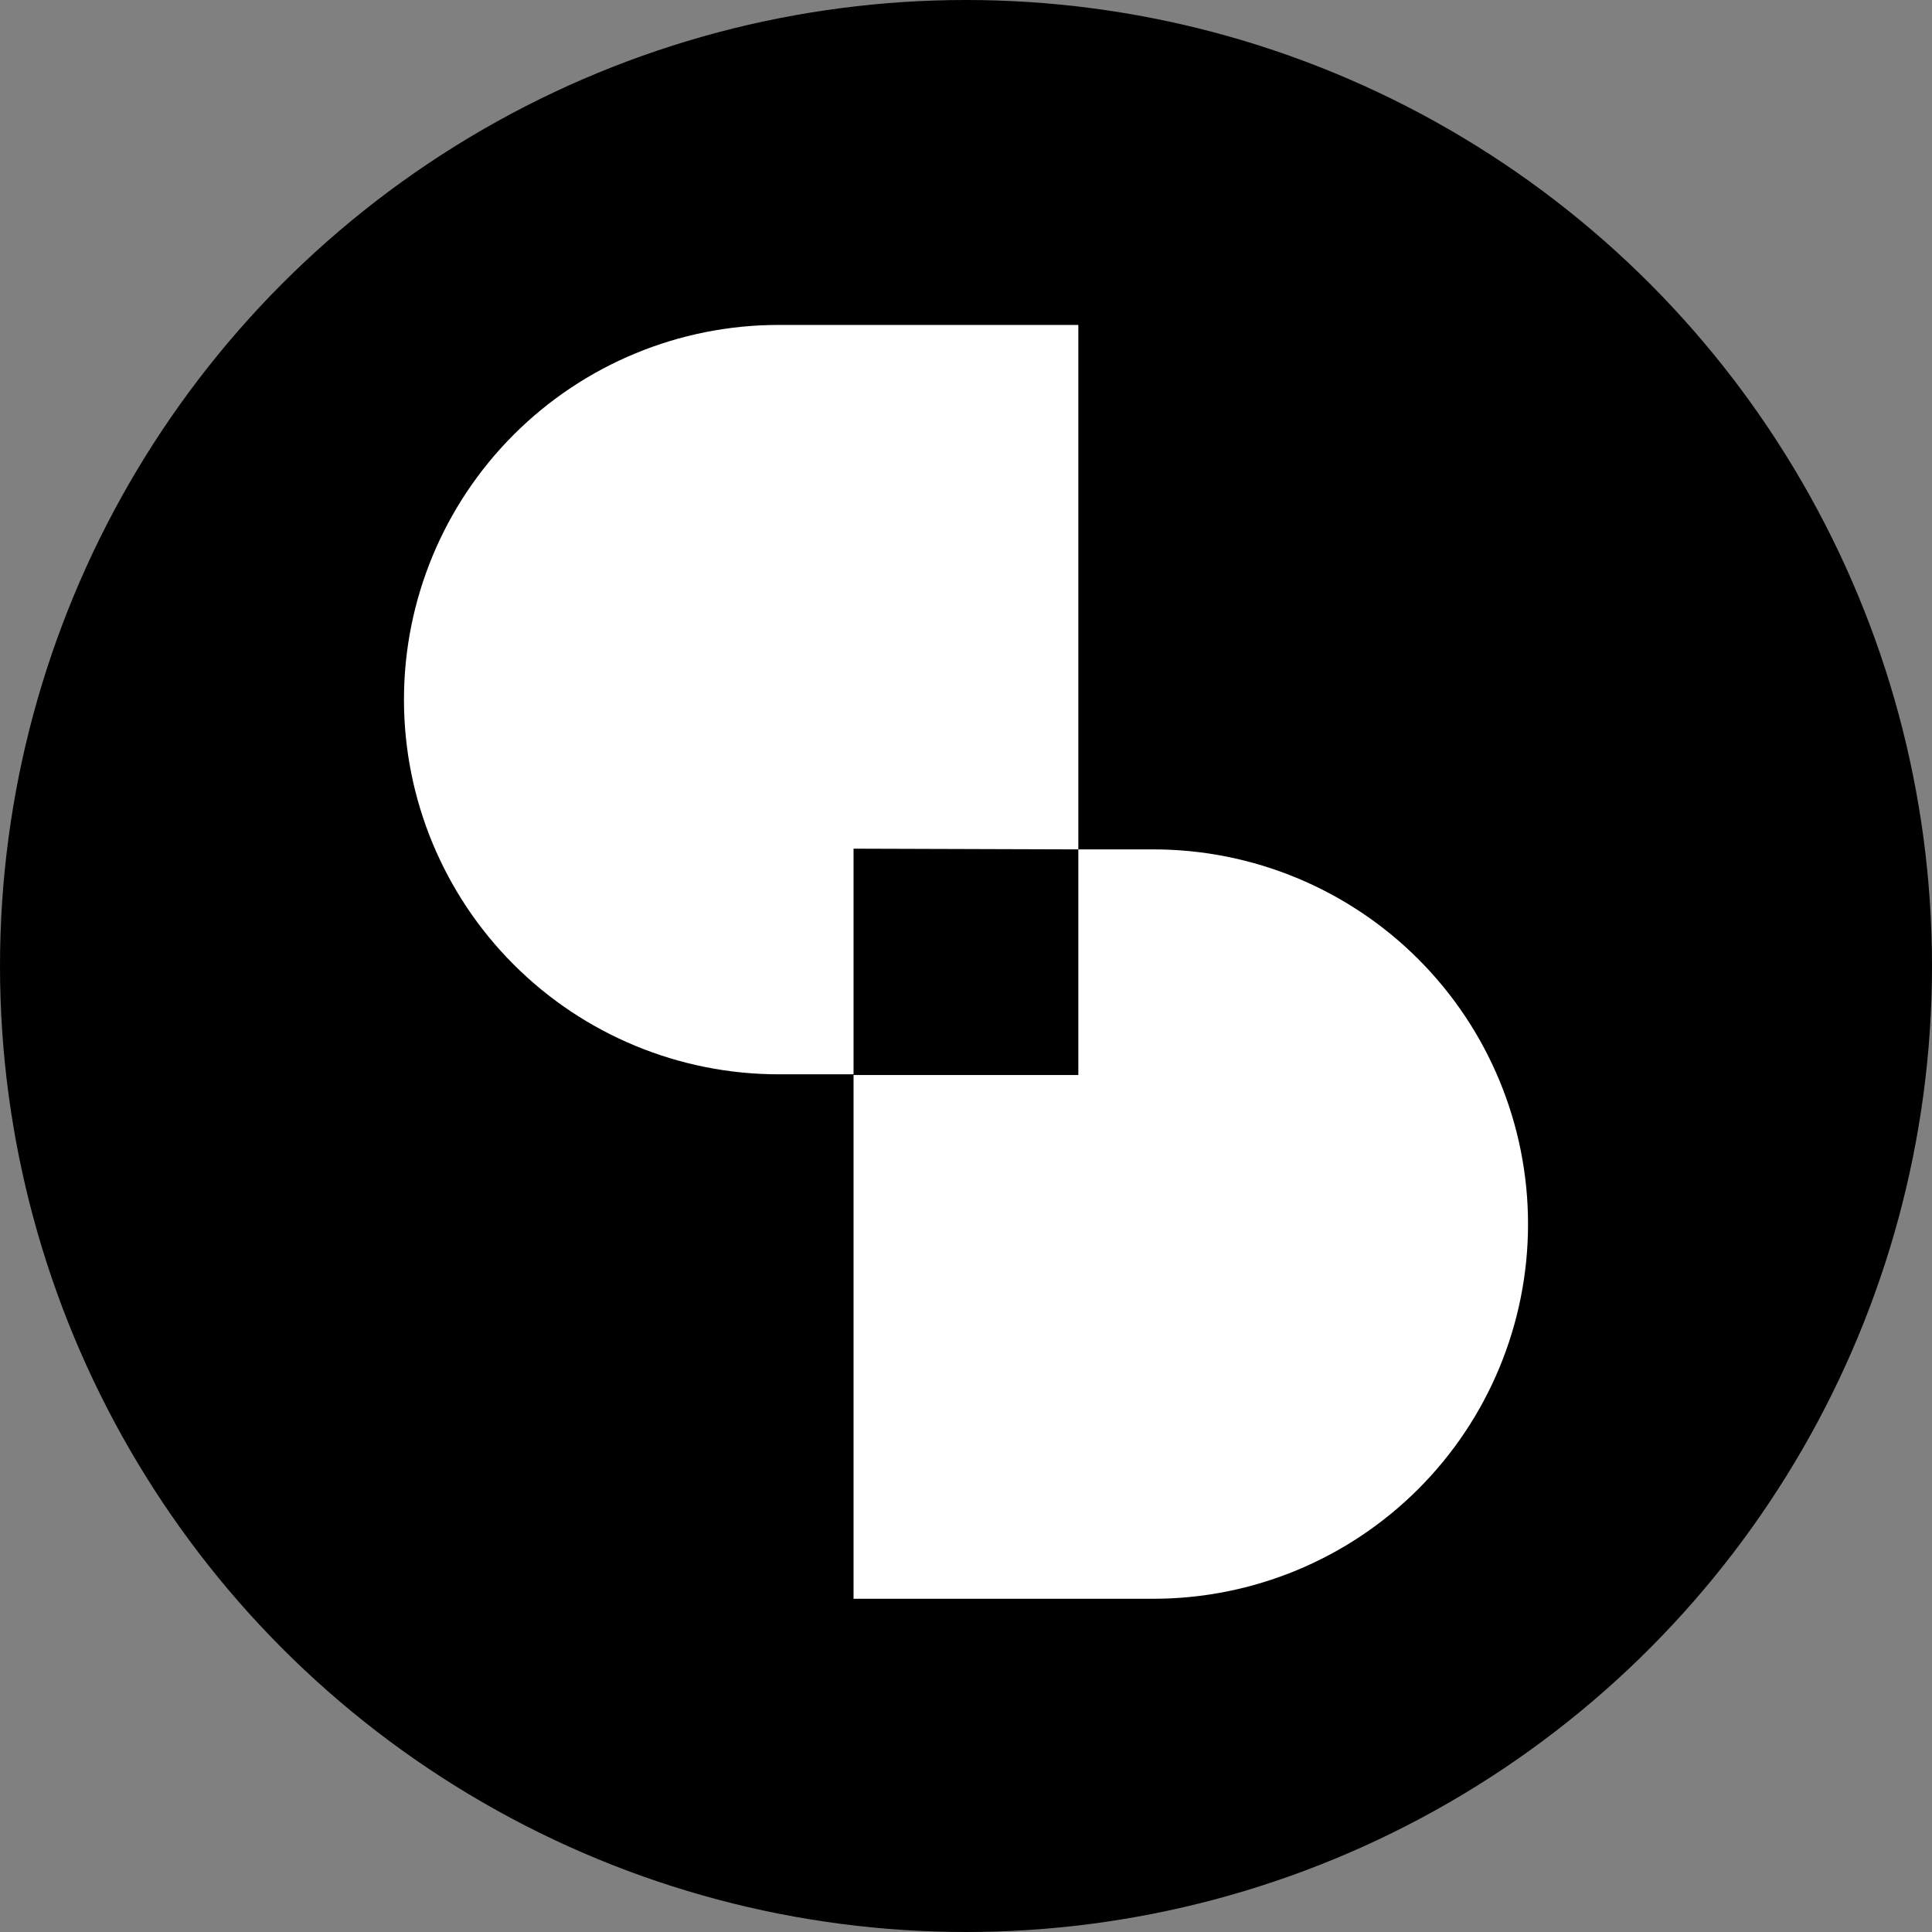
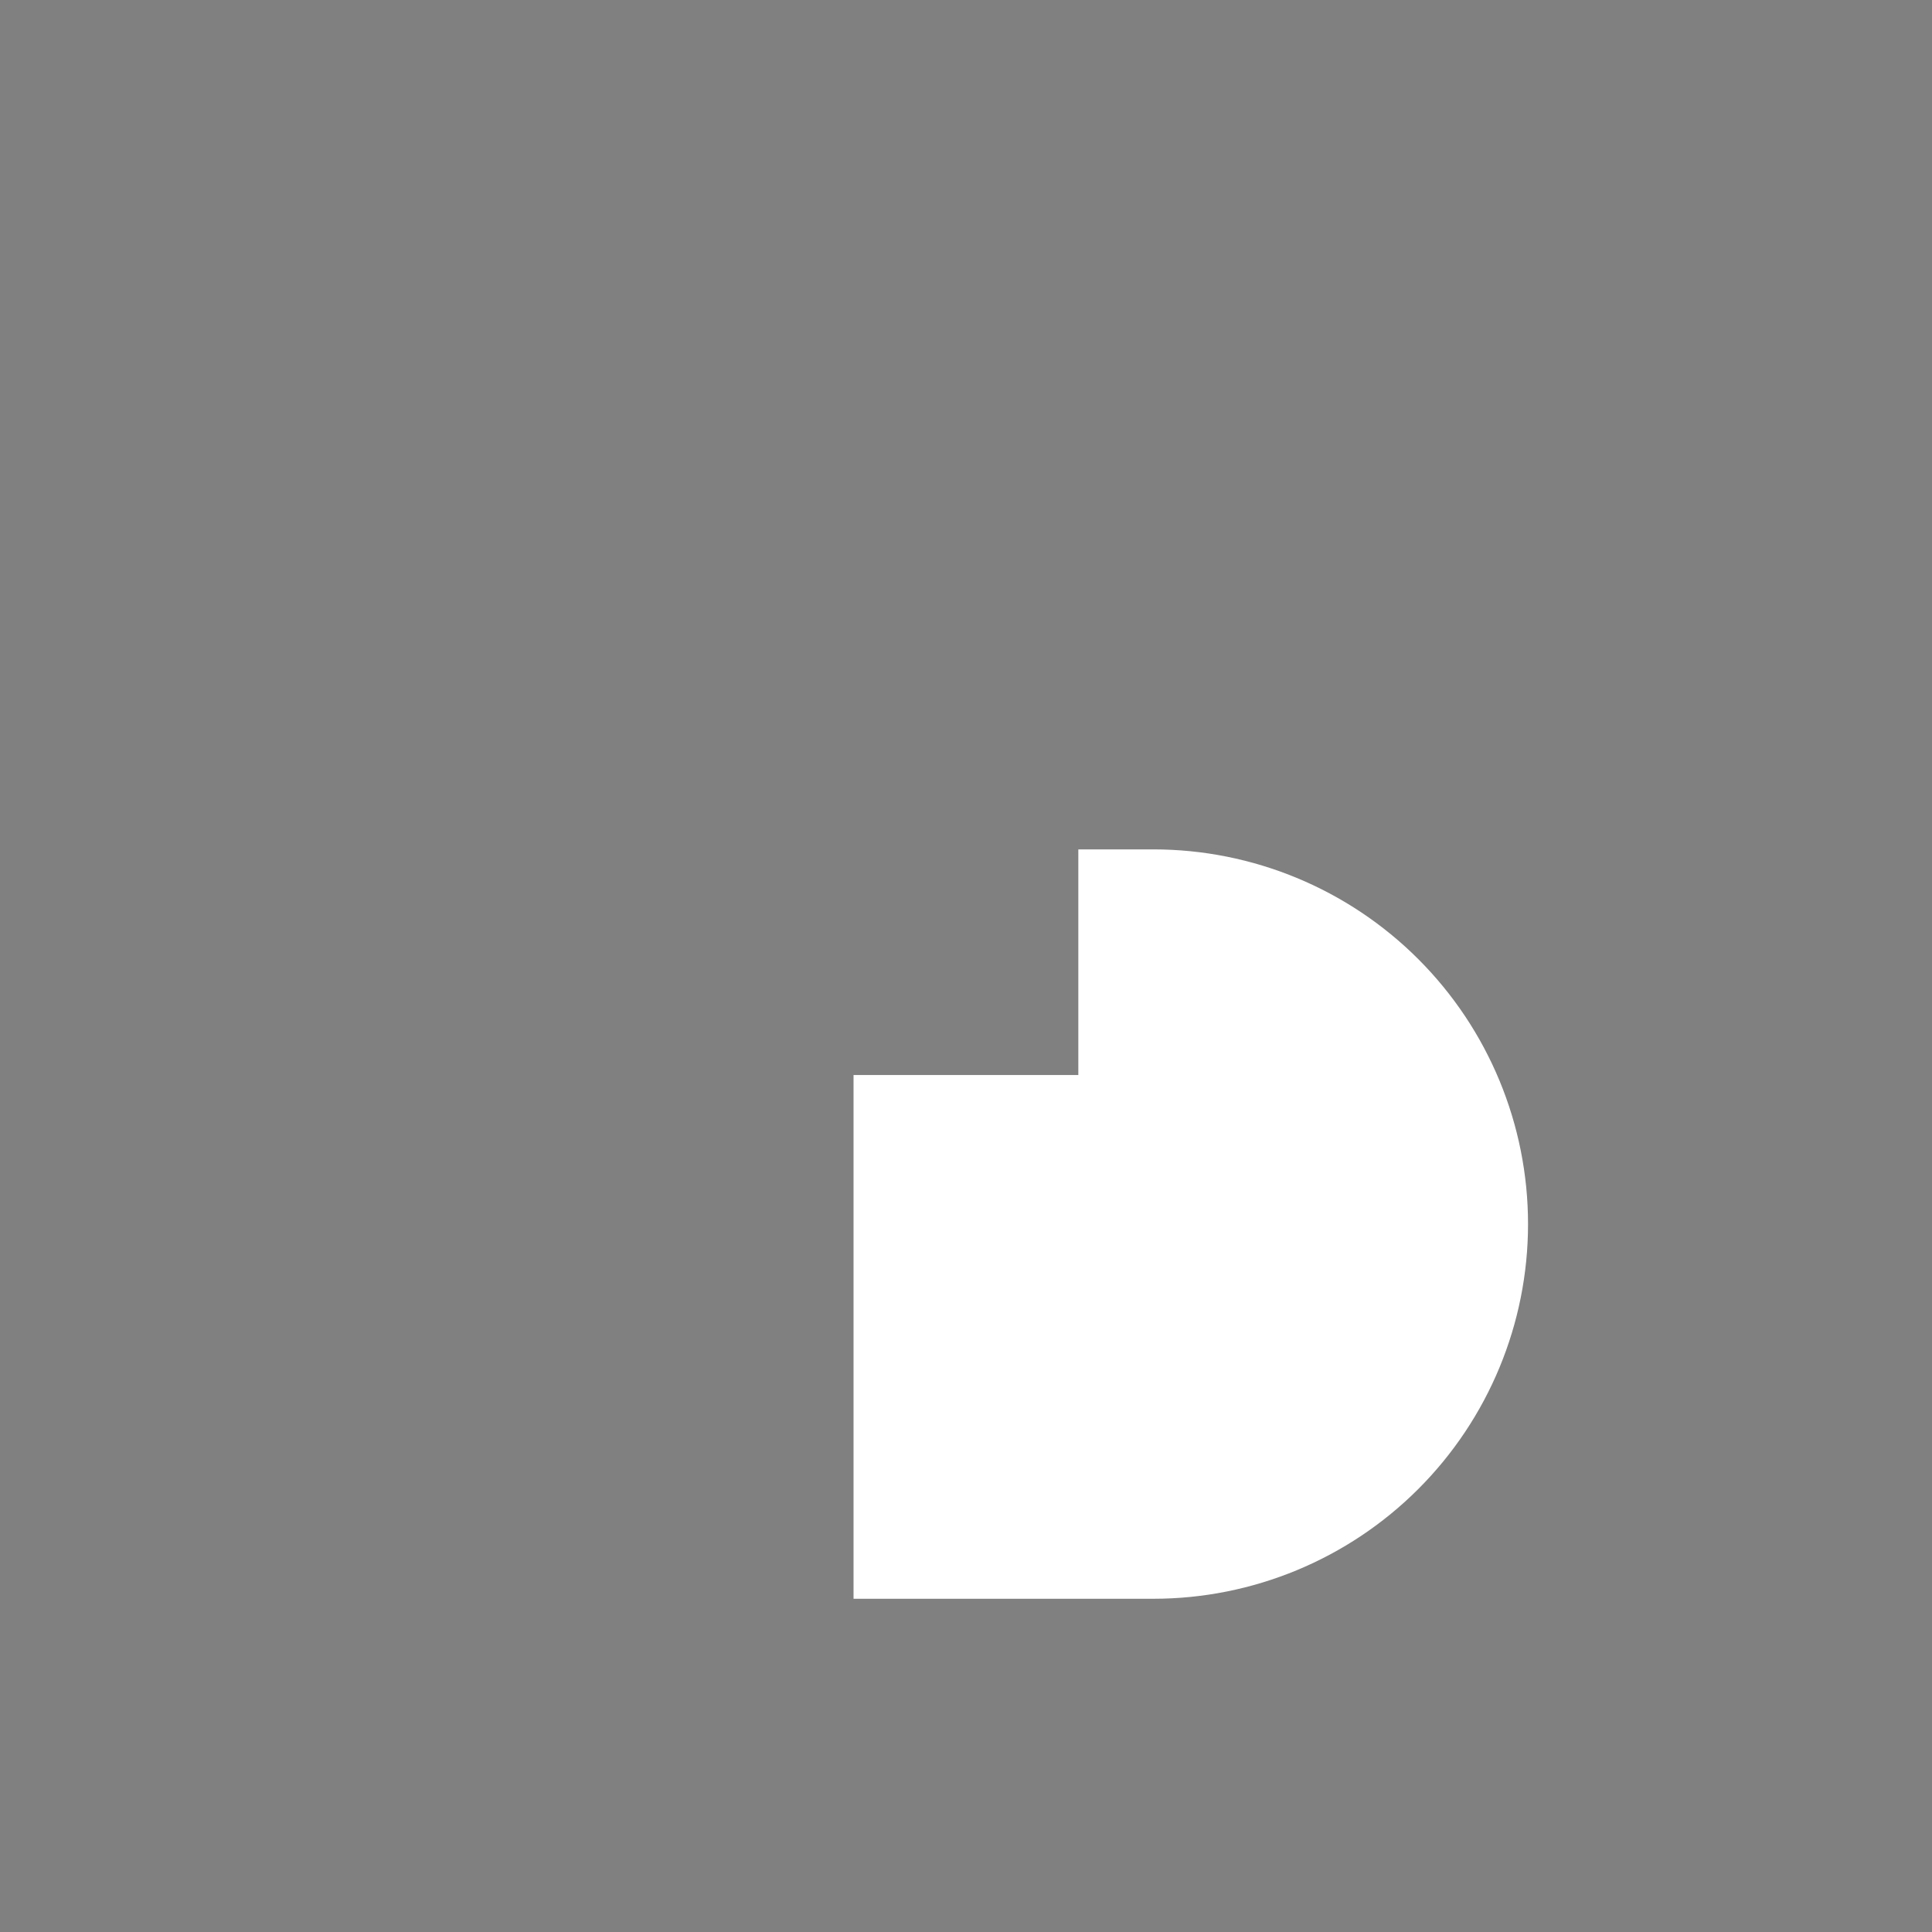
<svg xmlns="http://www.w3.org/2000/svg" width="220" height="220" viewBox="0 0 220 220" fill="none">
  <rect x="0" y="0" width="220" height="220" fill="#808080" stroke="none" />
  <g clip-path="url(#clip0_462_1733)">
-     <circle cx="110" cy="110" r="110" fill="black" />
-     <path d="M122.791 96.721V37H88.667C77.351 37 66.498 41.495 58.497 49.497C50.495 57.498 46 68.351 46 79.667C46 90.983 50.495 101.835 58.497 109.837C66.498 117.838 77.351 122.333 88.667 122.333H97.194V96.64L122.791 96.721Z" fill="white" />
    <path d="M131.334 96.721H122.791V122.414H97.194V182.054H131.334C142.649 182.054 153.502 177.559 161.503 169.557C169.505 161.556 174 150.703 174 139.387C174 128.072 169.505 117.219 161.503 109.217C153.502 101.216 142.649 96.721 131.334 96.721Z" fill="white" />
  </g>
  <defs>
    <clipPath id="clip0_462_1733">
      <rect width="220" height="220" fill="white" />
    </clipPath>
  </defs>
</svg>